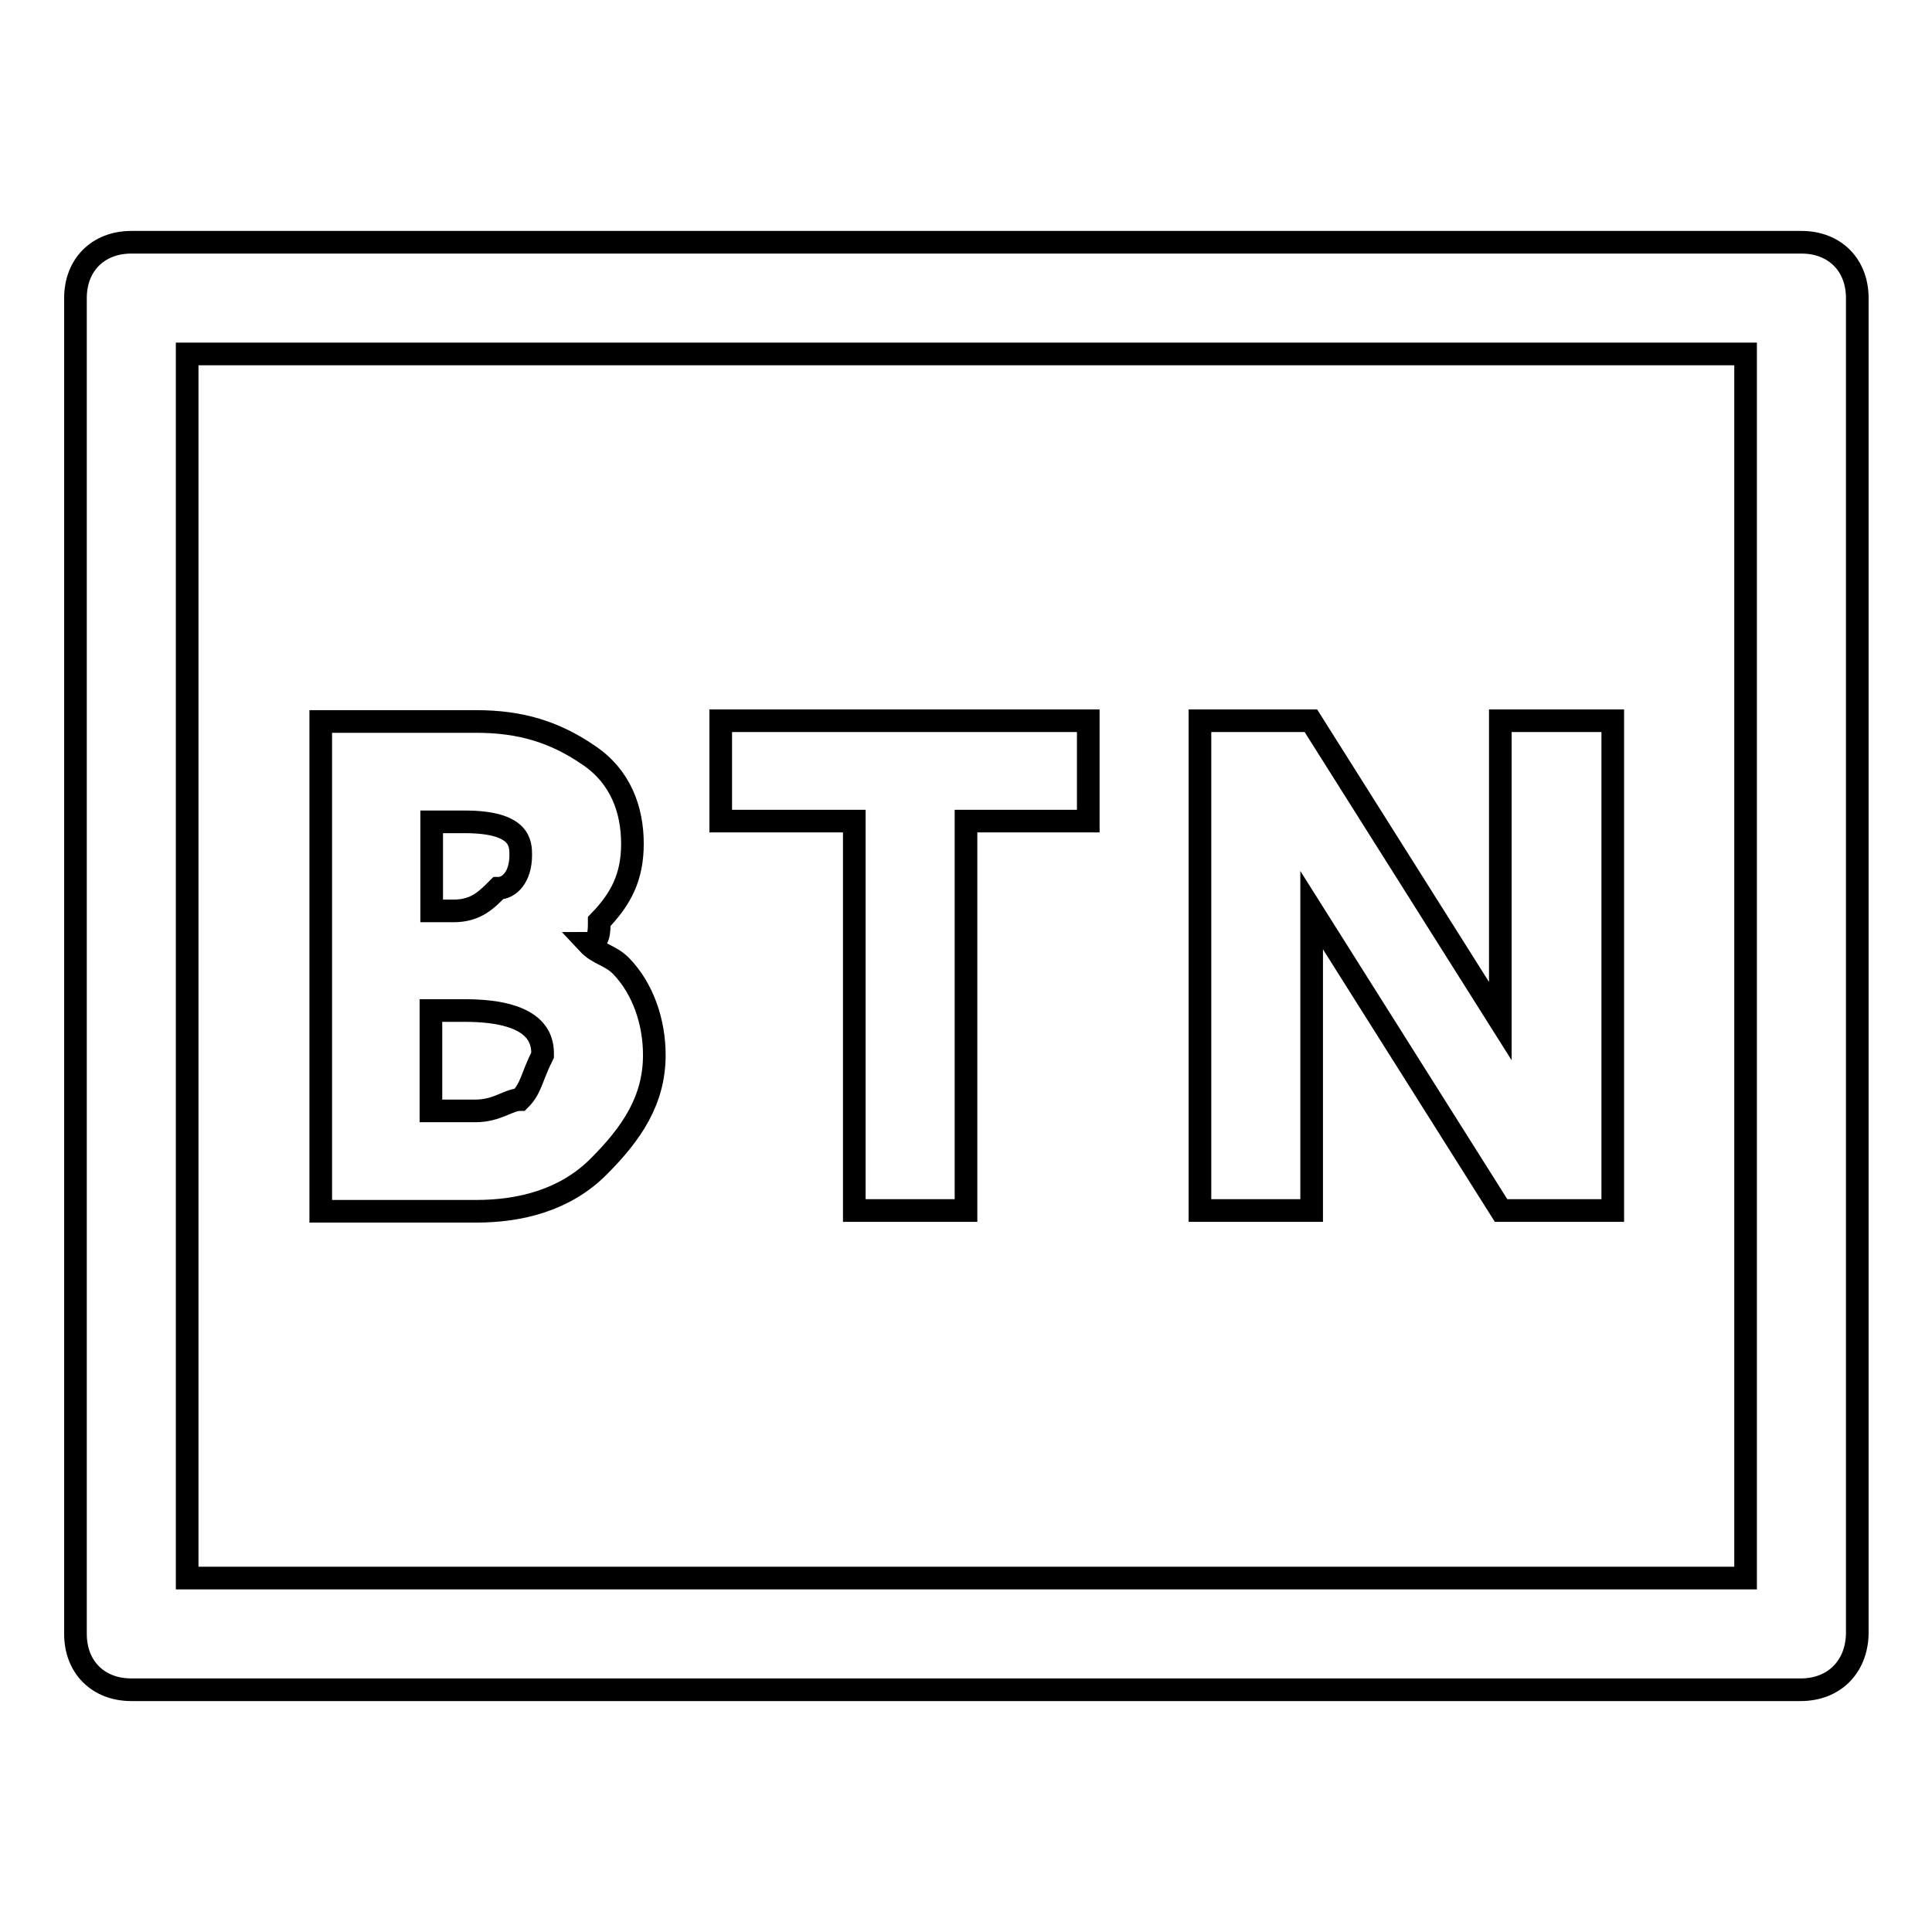
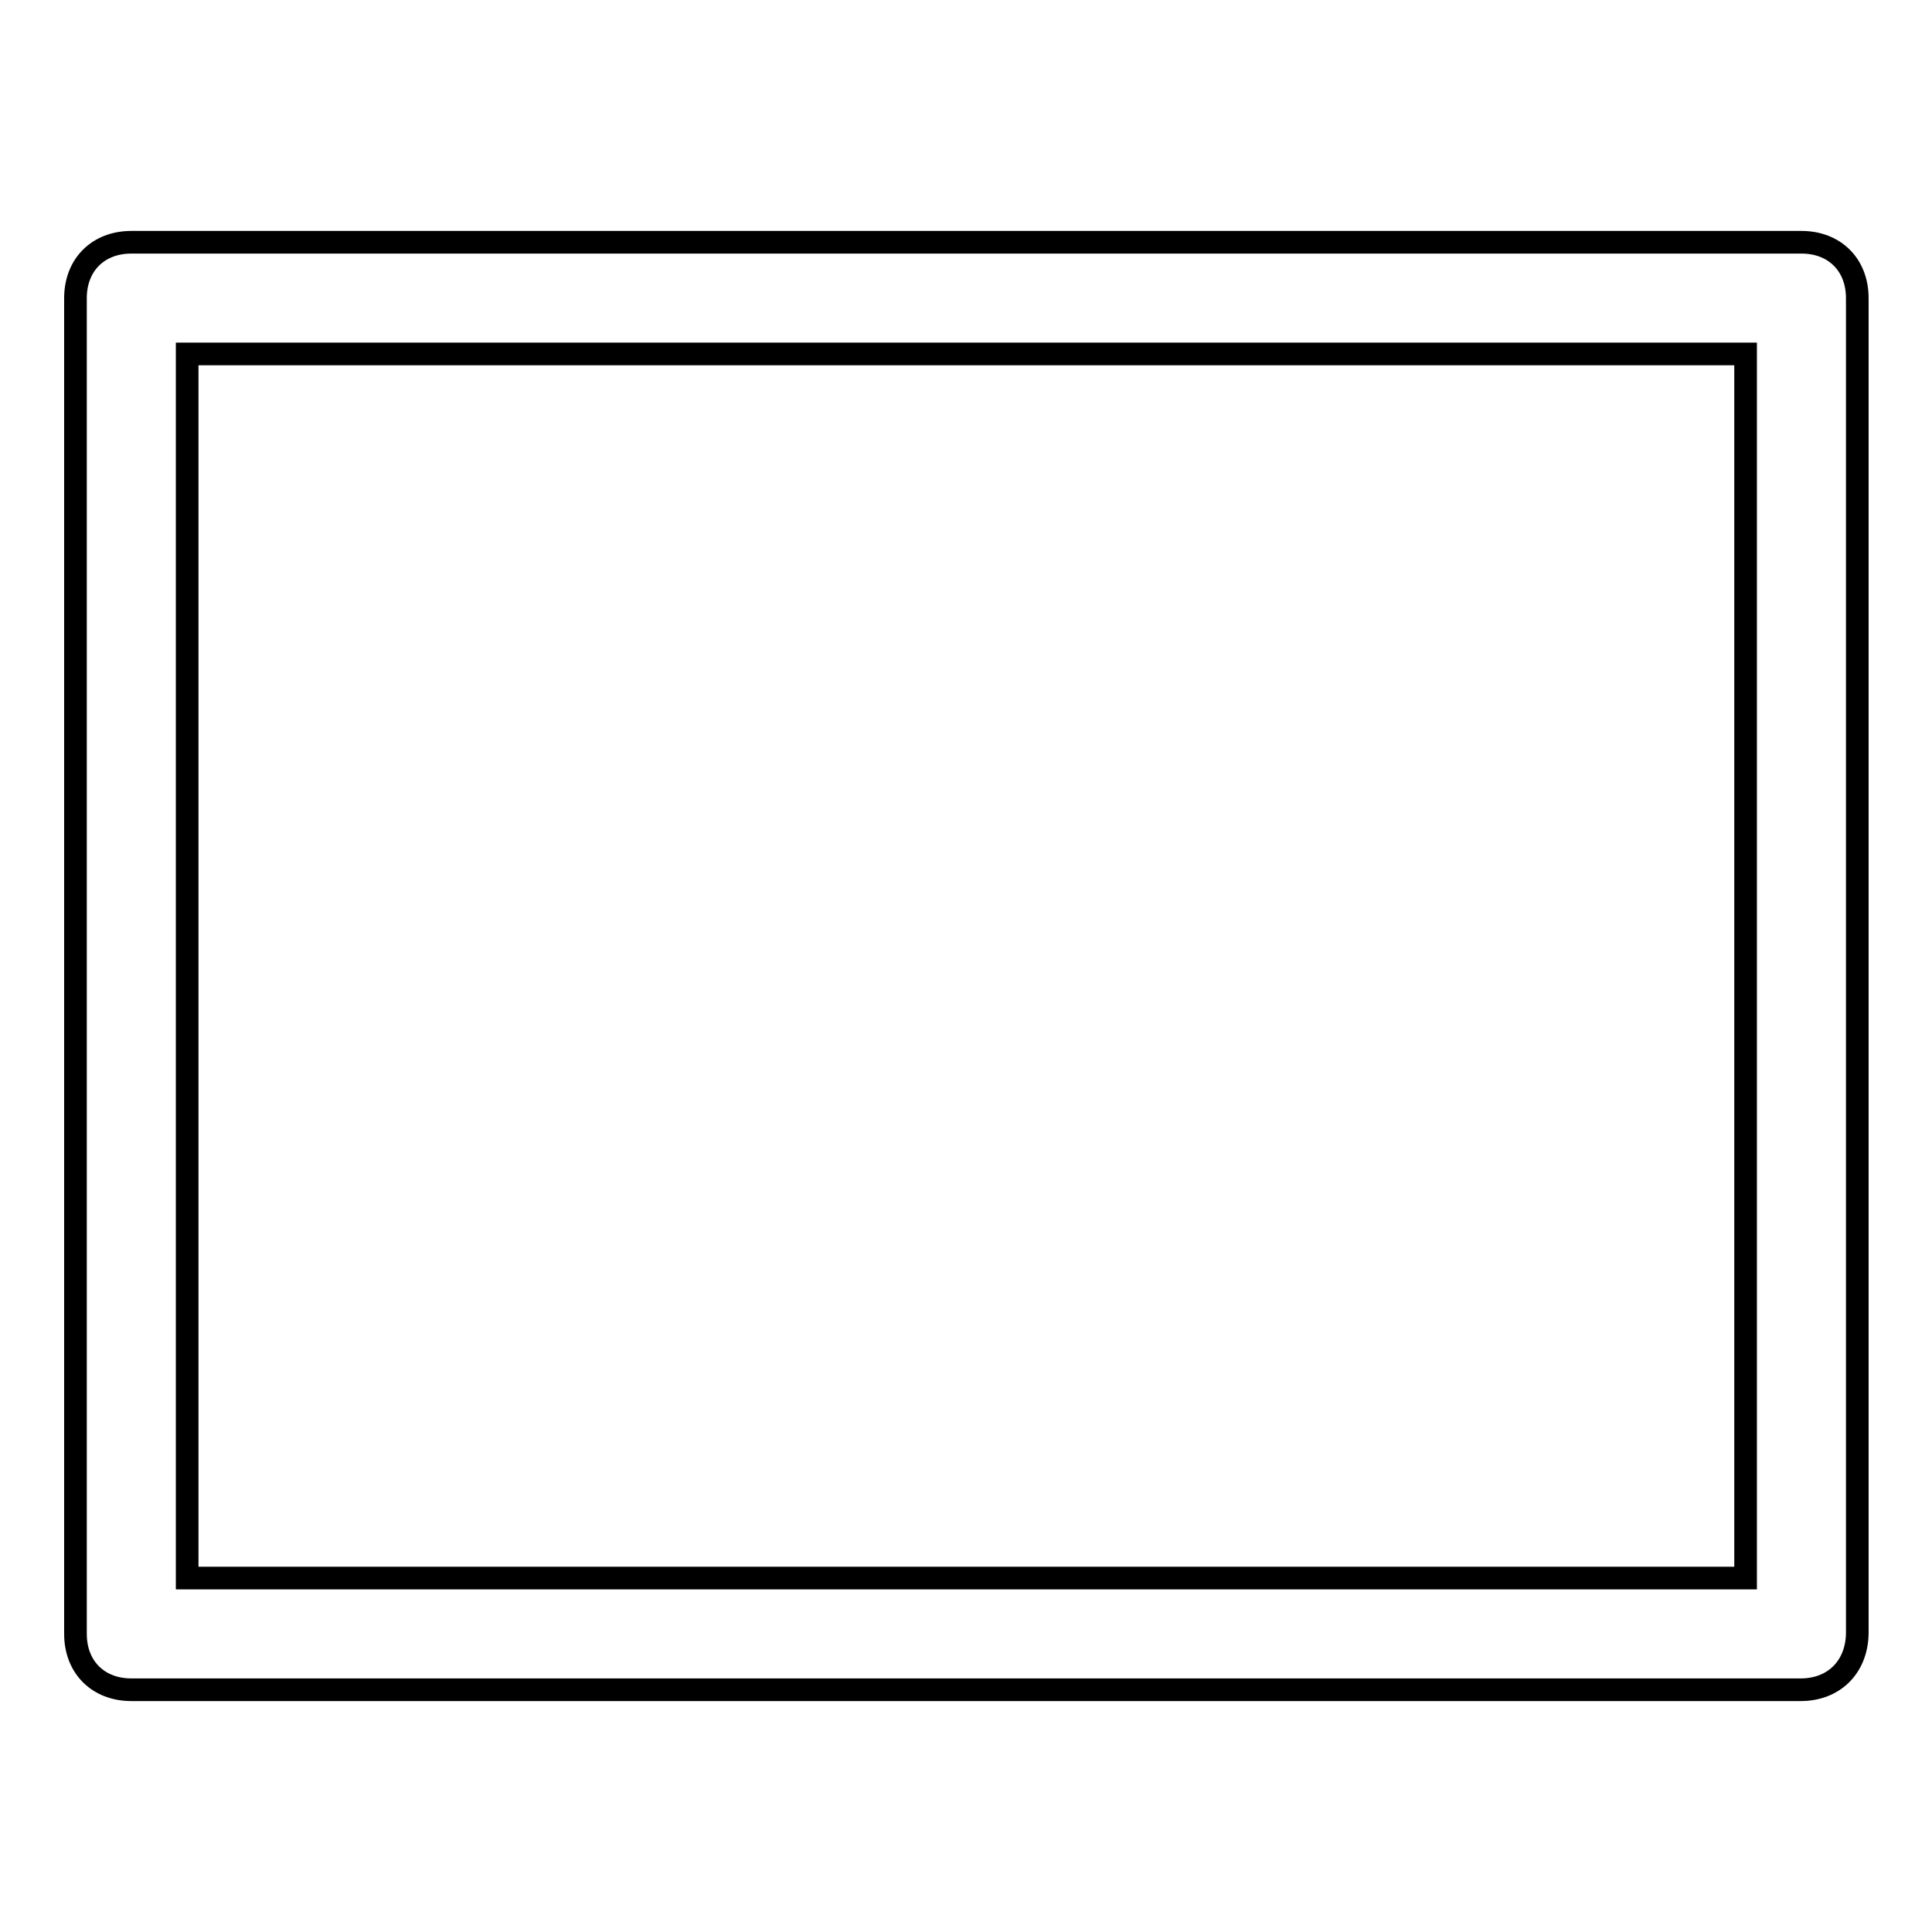
<svg xmlns="http://www.w3.org/2000/svg" version="1.1" x="0px" y="0px" viewBox="0 0 256 256" enable-background="new 0 0 256 256" xml:space="preserve">
  <g>
-     <path stroke-width="3" fill-opacity="0" stroke="#000000" d="M238.6,223.9H17.4c-4.4,0-7.4-3-7.4-7.4v-177c0-4.4,3-7.4,7.4-7.4h221.3c4.4,0,7.4,3,7.4,7.4v177 C246,220.9,243,223.9,238.6,223.9z M24.8,209.1h206.5V46.9H24.8V209.1z" />
-     <path stroke-width="3" fill-opacity="0" stroke="#000000" d="M77.9,125c1.5,0,1.5-1.5,1.5-2.9c2.9-3,4.4-5.9,4.4-10.3c0-4.4-1.5-8.9-5.9-11.8c-4.4-3-8.9-4.4-14.8-4.4 H42.5v64.9h20.6c5.9,0,11.8-1.5,16.2-5.9c4.4-4.4,7.4-8.8,7.4-14.8c0-4.4-1.5-8.8-4.4-11.8C80.8,126.5,79.3,126.5,77.9,125 L77.9,125z M66,117.7c-1.5,1.5-2.9,3-5.9,3h-2.9v-11.8h4.4c7.4,0,7.4,2.9,7.4,4.4C69,116.2,67.5,117.7,66,117.7z M57.2,133.9h4.4 c10.3,0,10.3,4.4,10.3,5.9c-1.5,3-1.5,4.4-3,5.9c-1.5,0-3,1.5-5.9,1.5h-5.9V133.9z M95.5,108.8h17.7v51.6H128v-51.6h16.2V95.5H95.5 V108.8z M198.8,95.5v39.8l-25.1-39.8H159v64.9h14.8v-39.8l25.1,39.8h14.8V95.5H198.8z" />
+     <path stroke-width="3" fill-opacity="0" stroke="#000000" d="M238.6,223.9H17.4c-4.4,0-7.4-3-7.4-7.4v-177c0-4.4,3-7.4,7.4-7.4h221.3c4.4,0,7.4,3,7.4,7.4v177 C246,220.9,243,223.9,238.6,223.9z M24.8,209.1h206.5V46.9H24.8z" />
  </g>
</svg>